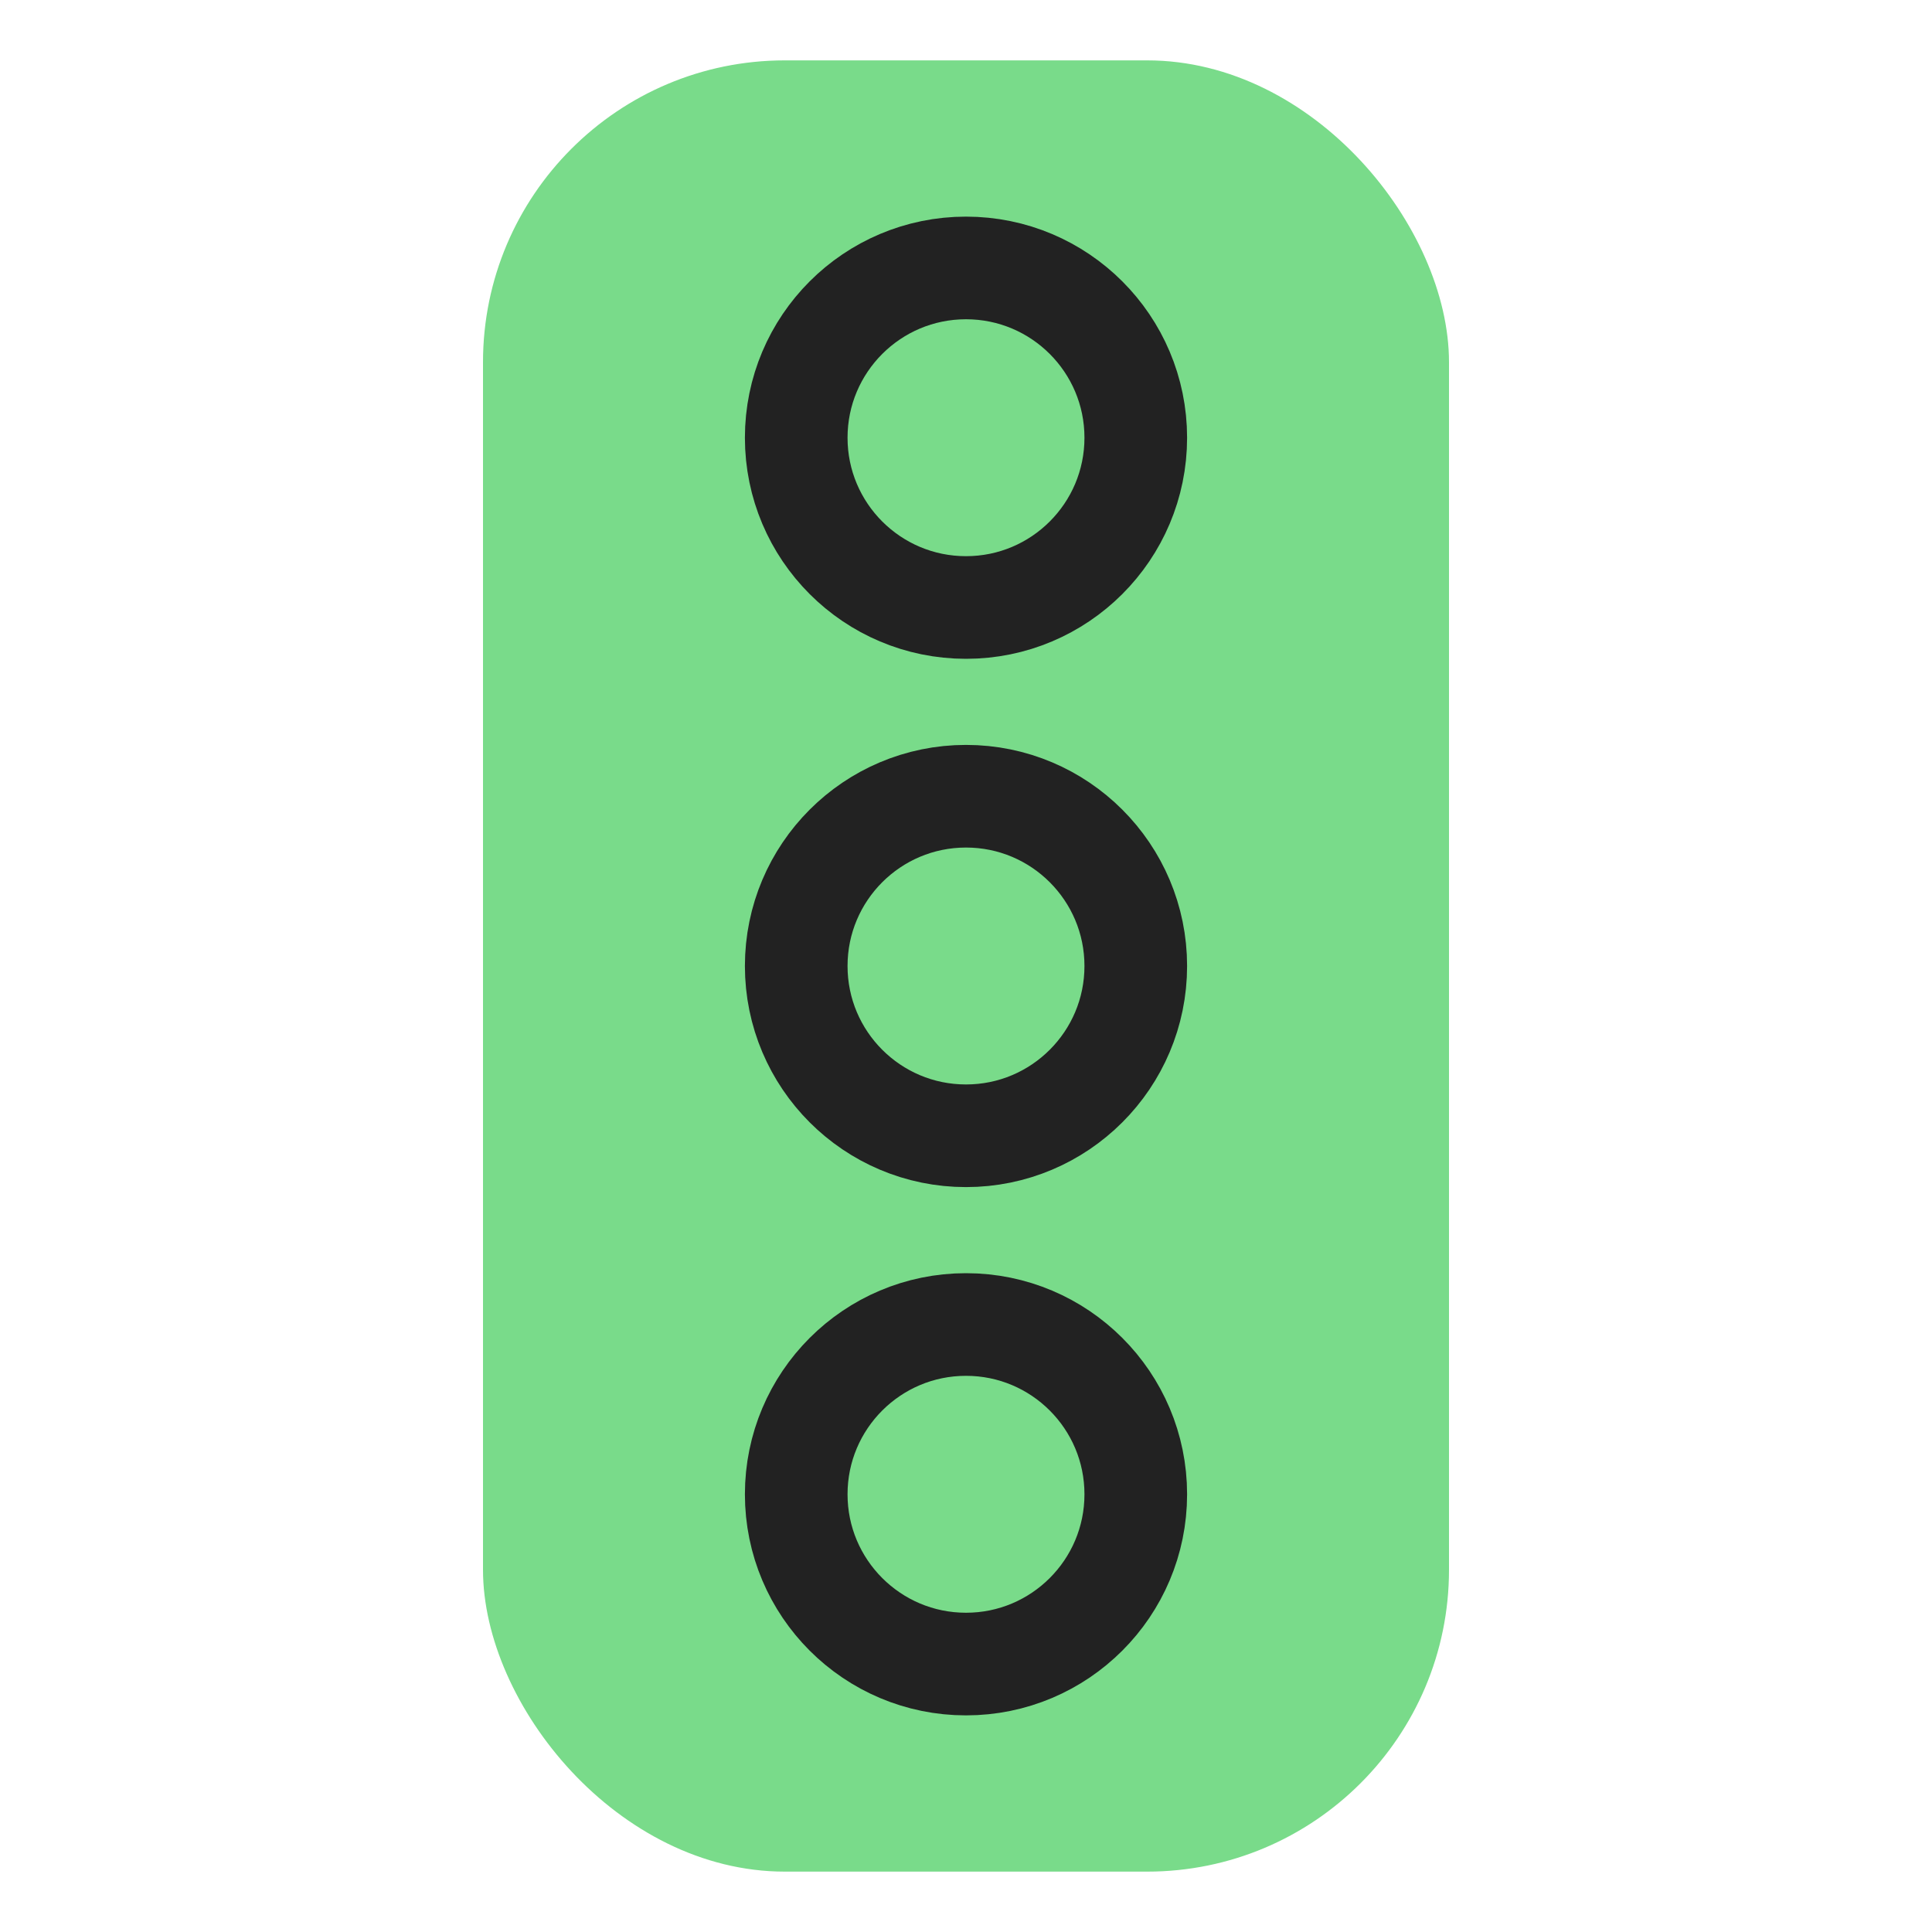
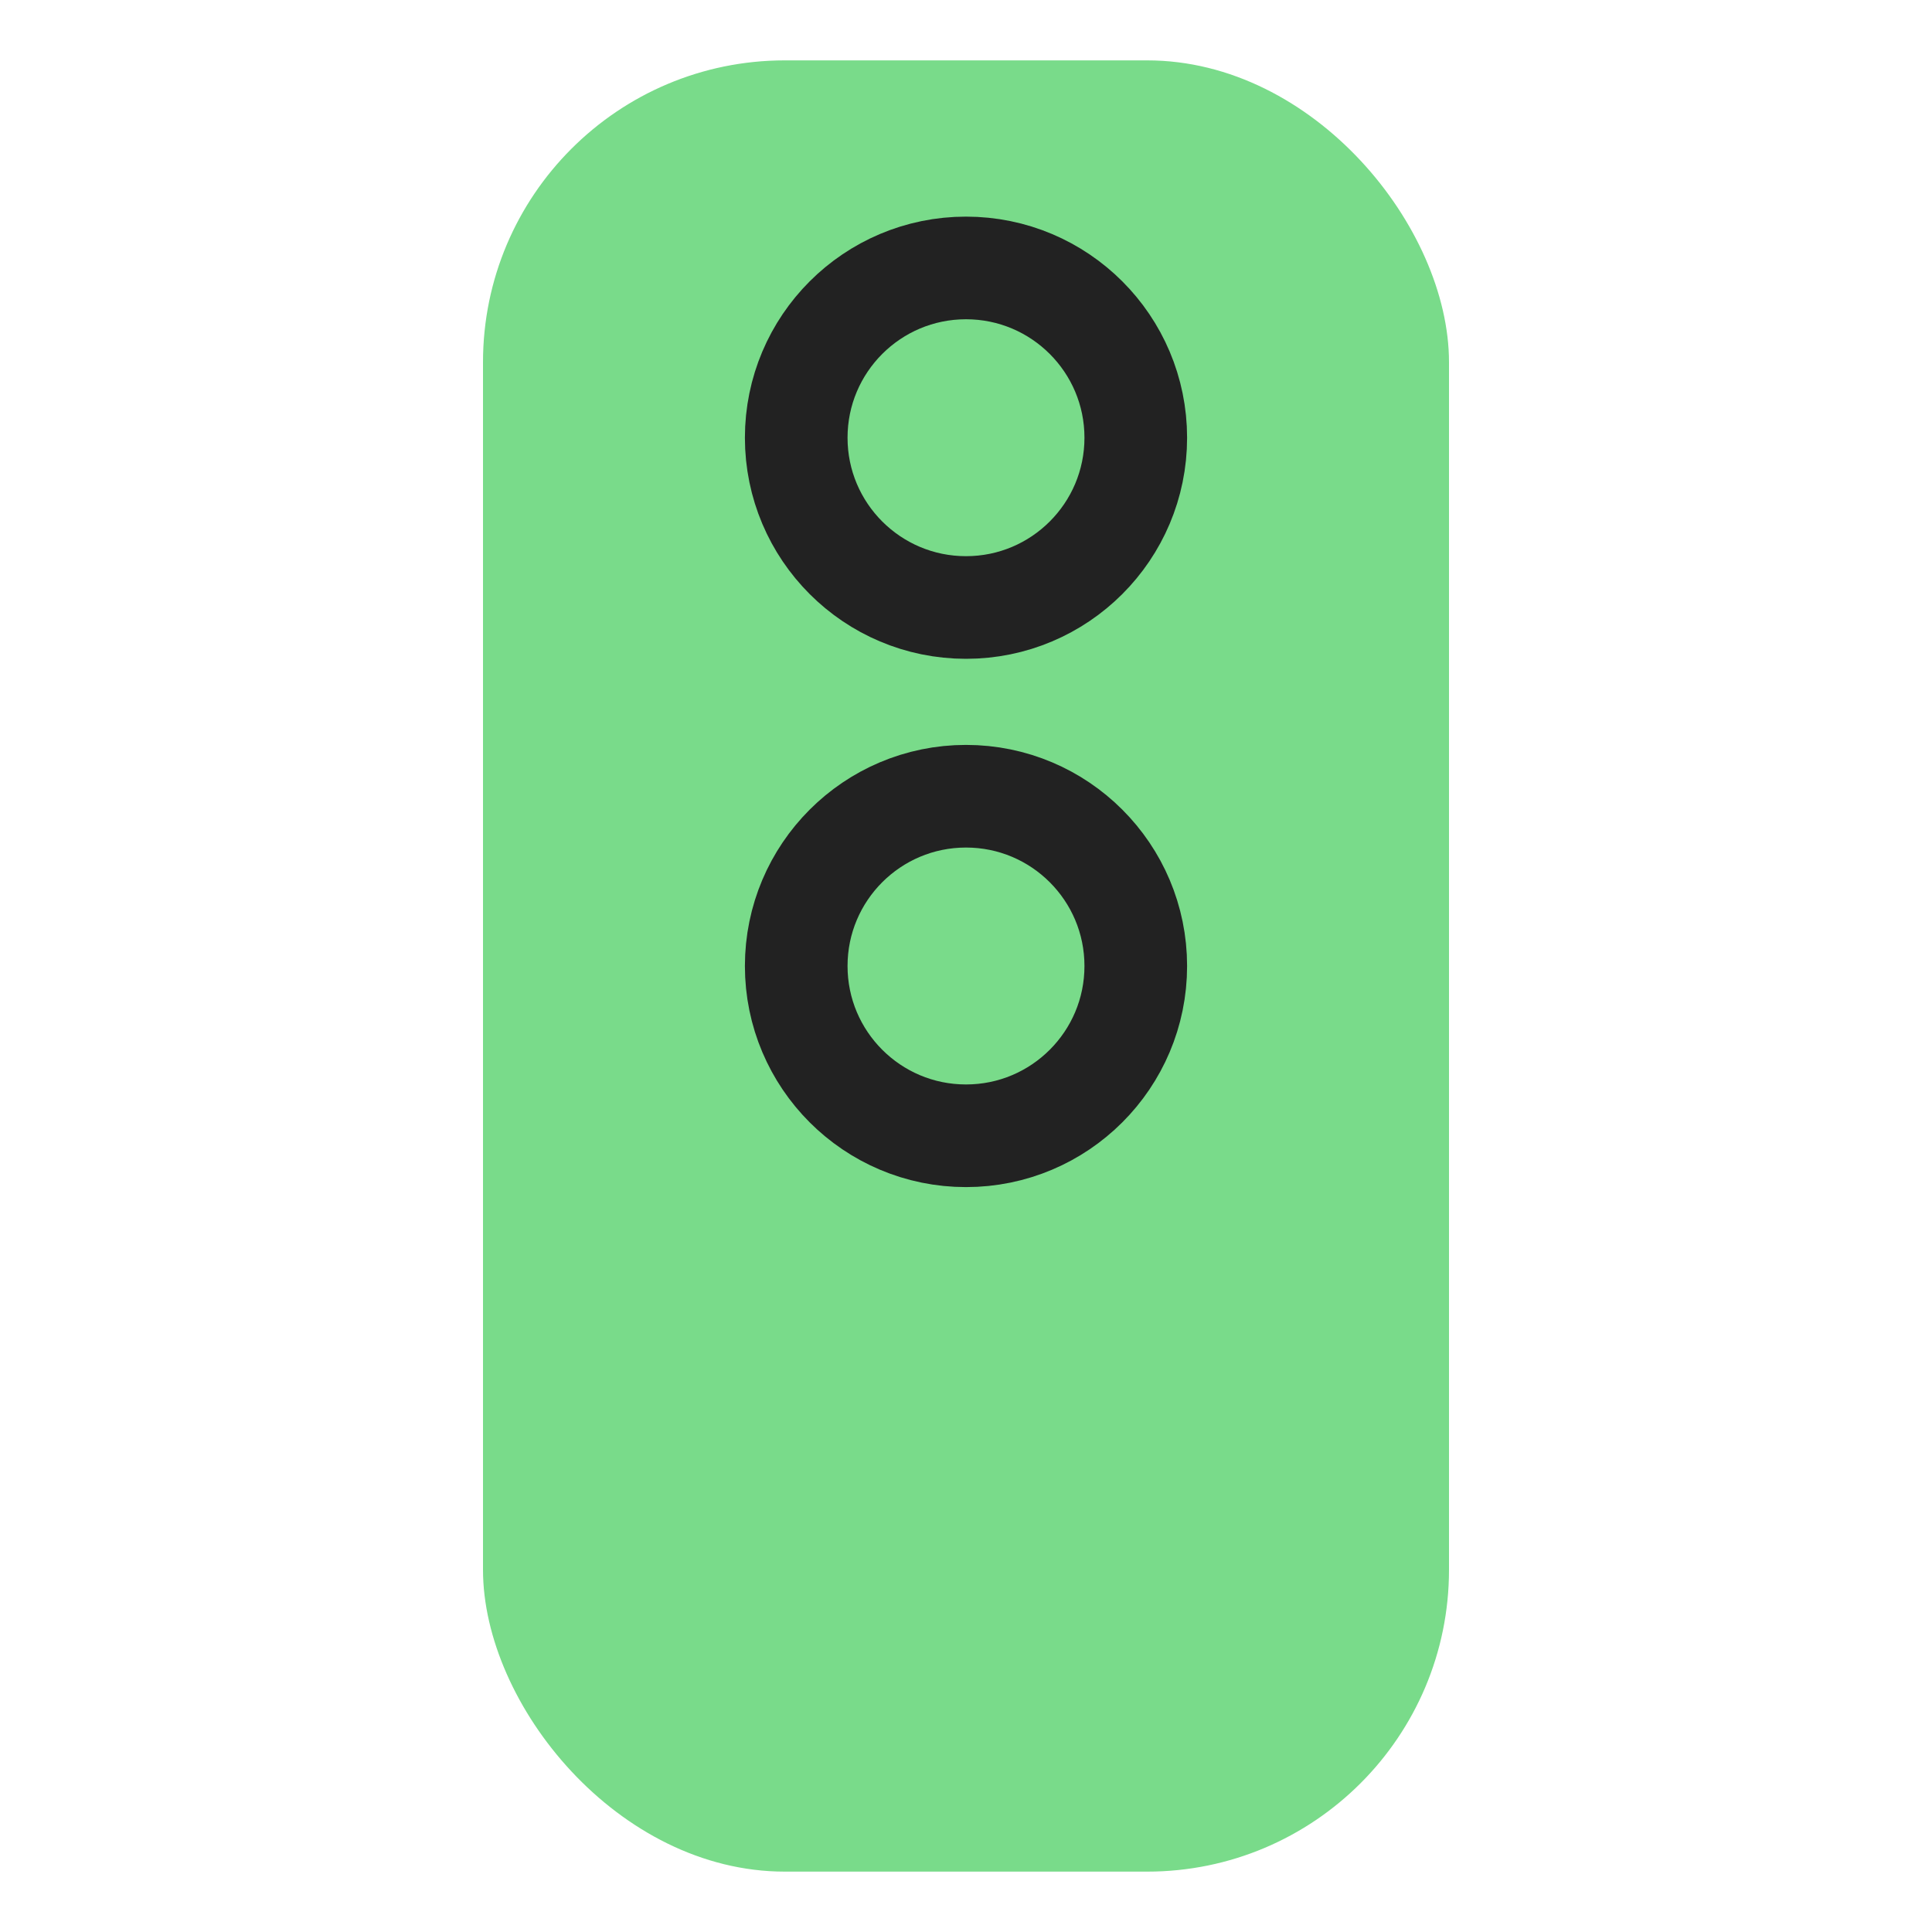
<svg xmlns="http://www.w3.org/2000/svg" width="32" height="32" viewBox="0 0 32 32" fill="none">
  <g clip-path="url(#clip0_23464_31827)">
    <rect x="8" y="1" width="16" height="30" rx="5" fill="#79DB8A" />
-     <circle cx="16" cy="24.75" r="2.812" stroke="#222222" stroke-width="1.7" />
    <circle cx="16" cy="16" r="2.812" stroke="#222222" stroke-width="1.7" />
    <circle cx="16" cy="7.25" r="2.812" stroke="#222222" stroke-width="1.7" />
  </g>
  <defs>
    <clipPath id="clip0_23464_31827">
      <rect width="32" height="32" fill="white" />
    </clipPath>
  </defs>
</svg>